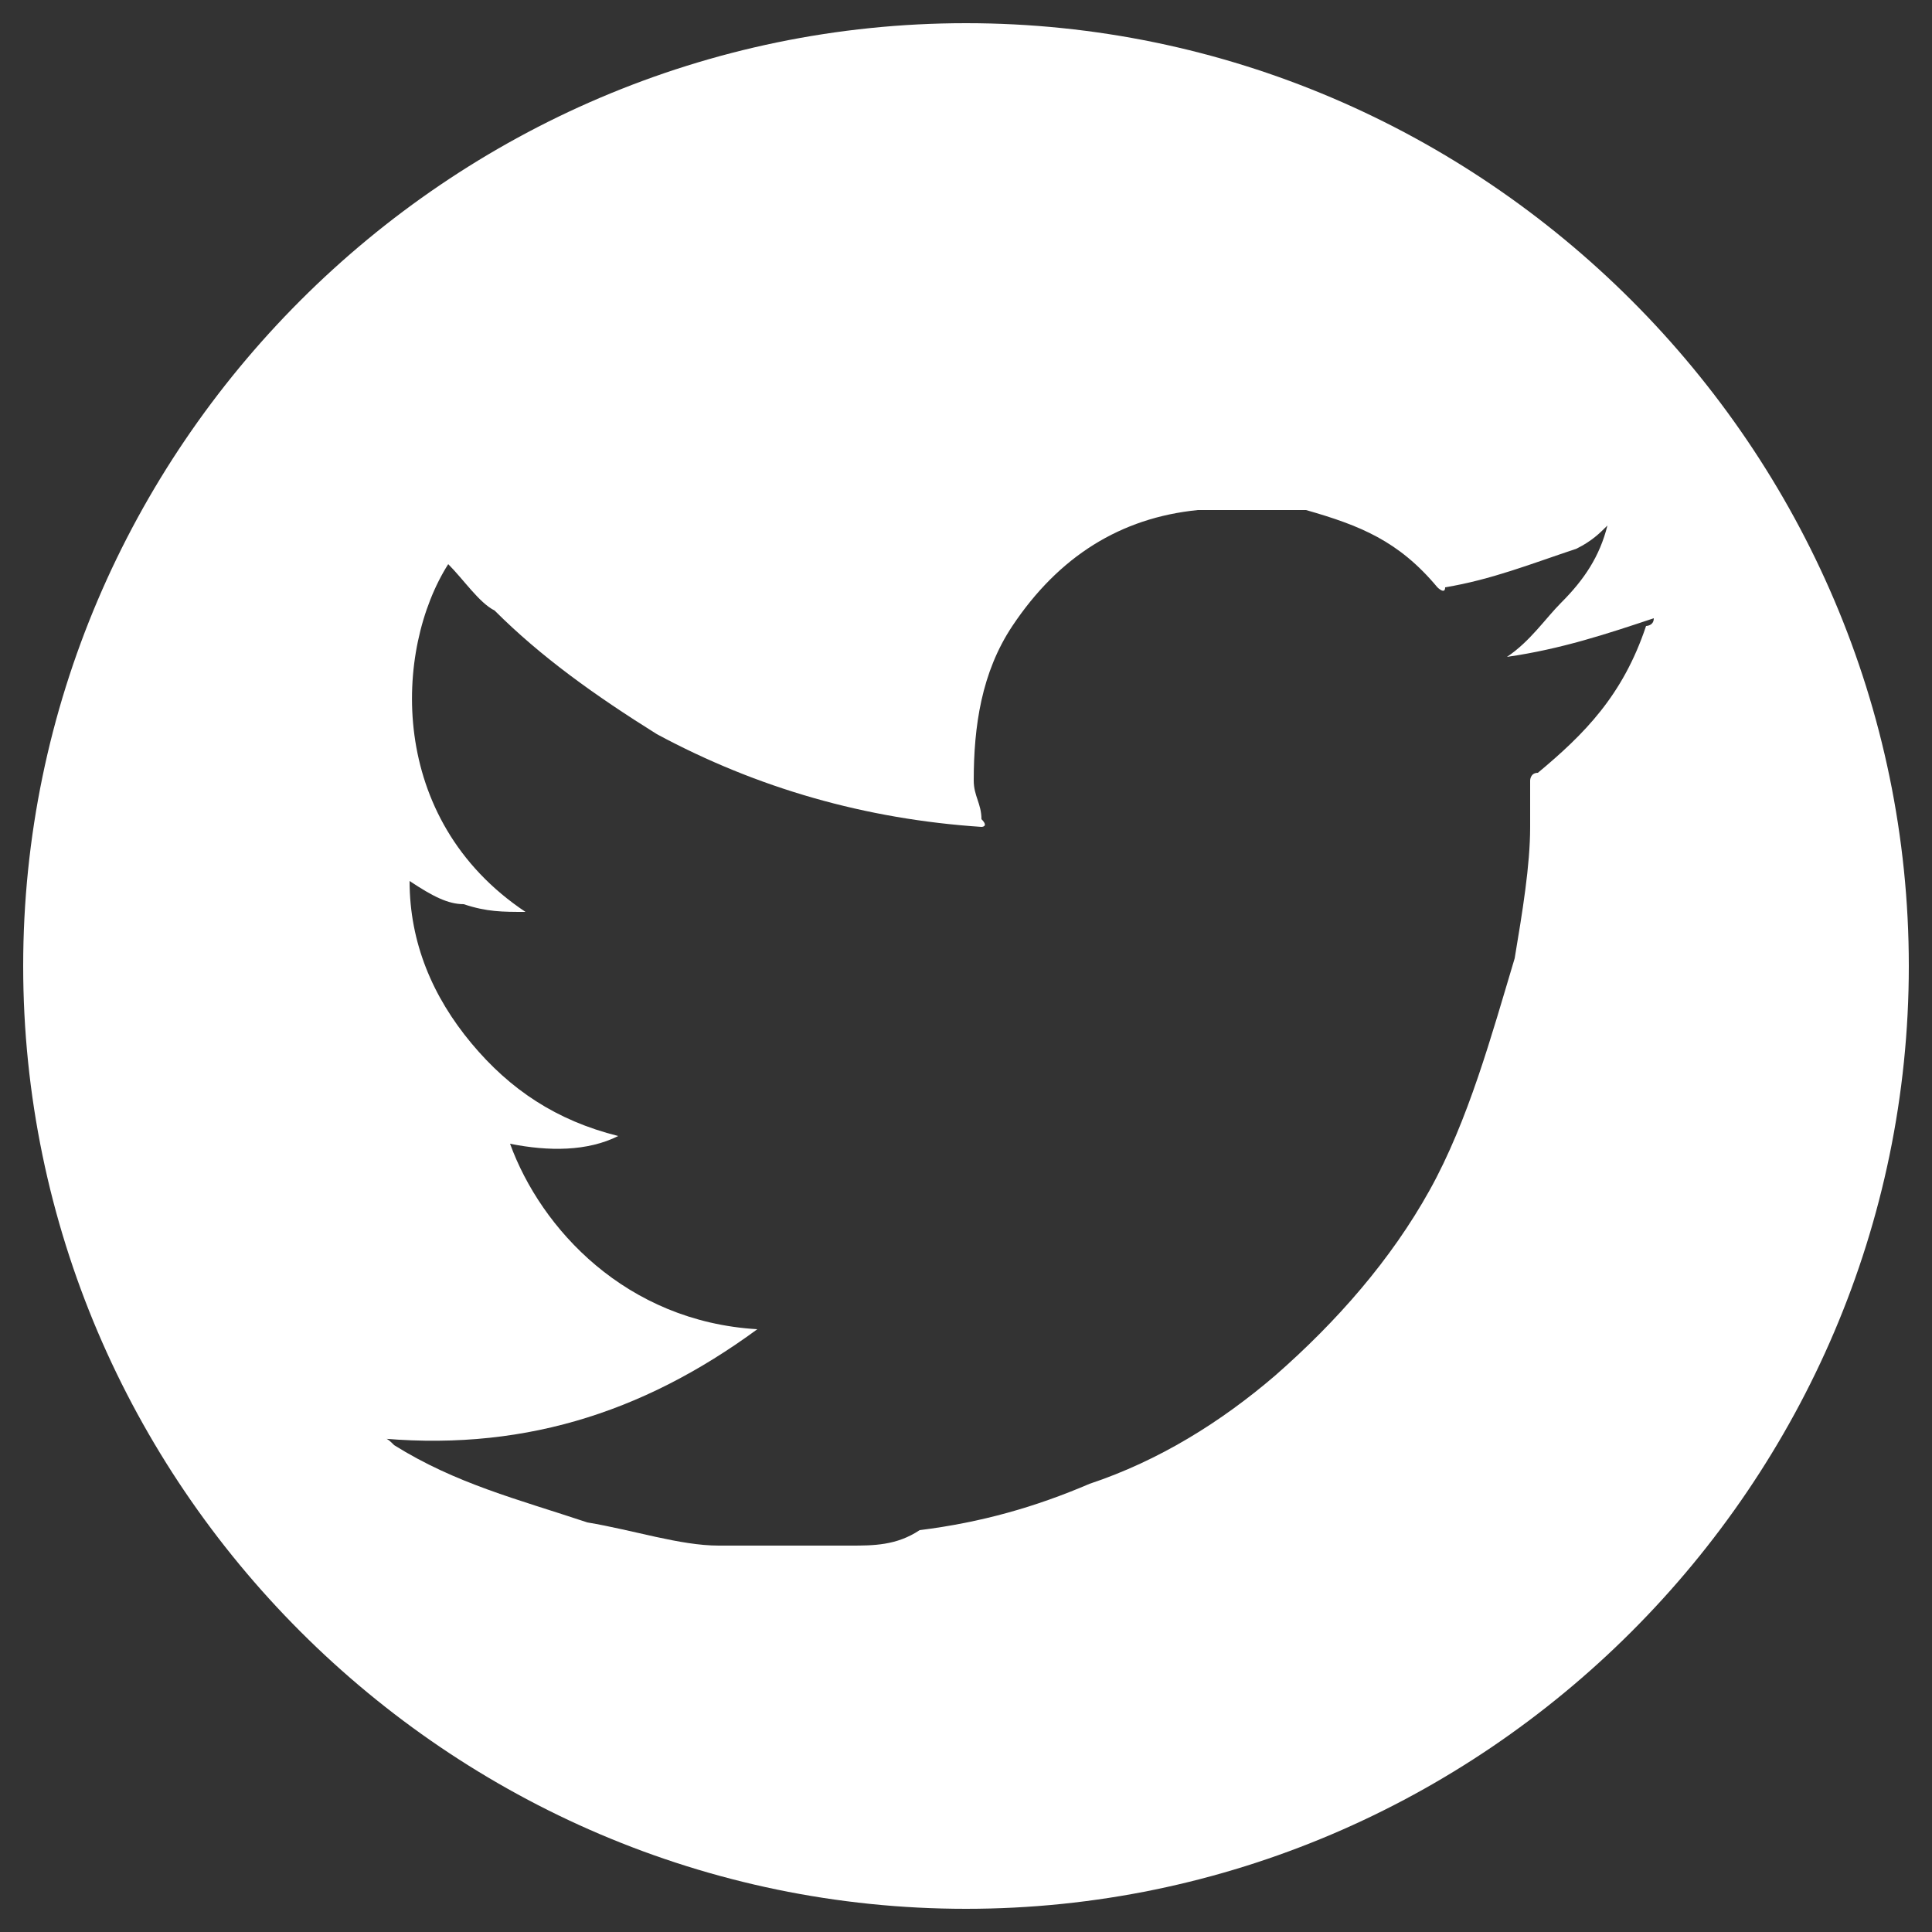
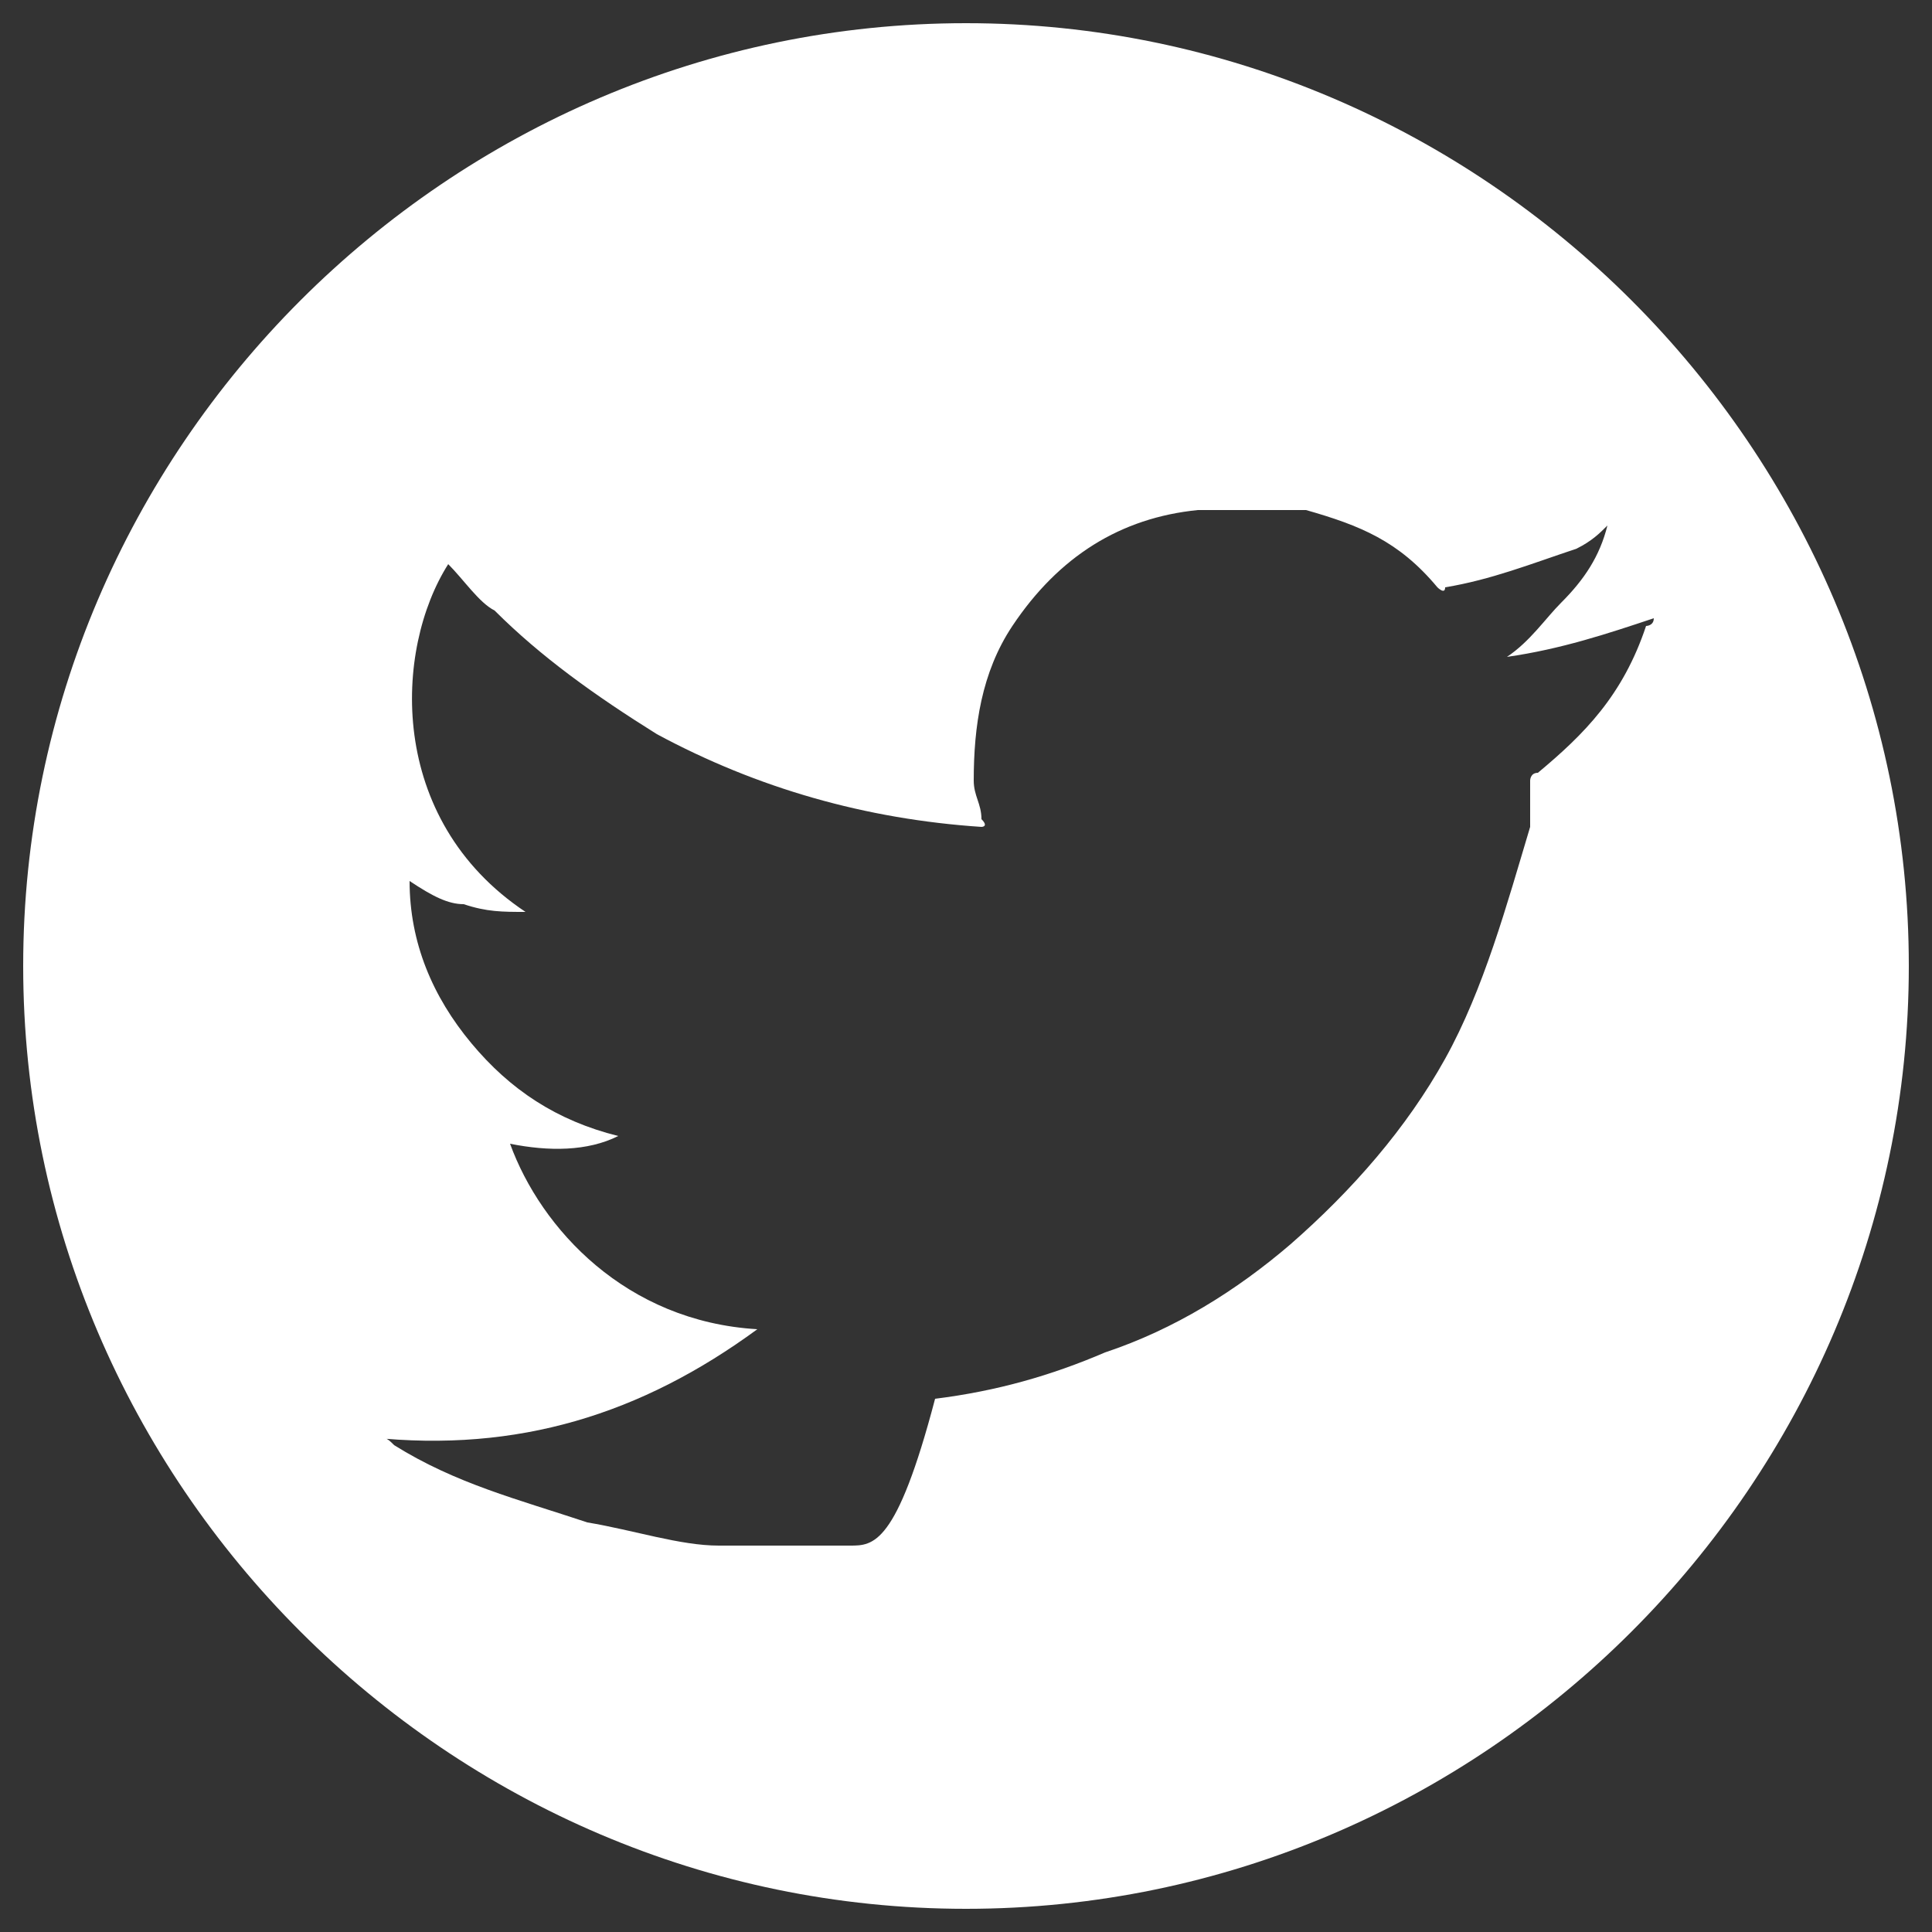
<svg xmlns="http://www.w3.org/2000/svg" version="1.1" id="Layer_1" x="0px" y="0px" viewBox="0 0 25 25" enable-background="new 0 0 25 25" xml:space="preserve">
  <rect x="0" y="0" width="25" height="25" fill="#333333" stroke="none" />
-   <path fill="#FFFFFF" d="M12.5,0.3C5.8,0.3,0.3,5.8,0.3,12.5s5.5,12.2,12.2,12.2s12.2-5.5,12.2-12.2C24.7,5.8,19.2,0.3,12.5,0.3z   M19.9,10c-0.1,0-0.1,0.1-0.1,0.1c0,0.2,0,0.4,0,0.6c0,0.5-0.1,1.1-0.2,1.7c-0.3,1-0.6,2.1-1.1,3c-0.5,0.9-1.2,1.7-2,2.4  c-0.7,0.6-1.5,1.1-2.4,1.4c-0.7,0.3-1.4,0.5-2.2,0.6C11.6,20,11.3,20,11,20h-0.1c0,0-0.1,0-0.2,0h-0.1c-0.3,0-0.6,0-1,0  c0,0,0,0-0.1,0c-0.1,0-0.1,0-0.2,0l0,0l0,0H9.3c-0.5,0-1.1-0.2-1.7-0.3c-0.9-0.3-1.7-0.5-2.5-1C5,18.6,5,18.6,4.8,18.6  c1.9,0.2,3.5-0.3,5-1.4c-1.7-0.1-2.8-1.3-3.2-2.4c0.5,0.1,1,0.1,1.4-0.1c-0.8-0.2-1.4-0.6-1.9-1.2c-0.5-0.6-0.8-1.3-0.8-2.1  c0.3,0.2,0.5,0.3,0.7,0.3c0.3,0.1,0.5,0.1,0.8,0.1c-1.8-1.2-1.7-3.4-1-4.5C6,7.5,6.2,7.8,6.4,7.9C7,8.5,7.7,9,8.5,9.5  c1.3,0.7,2.7,1.1,4.2,1.2c0,0,0.1,0,0-0.1c0-0.2-0.1-0.3-0.1-0.5c0-0.7,0.1-1.4,0.5-2c0.6-0.9,1.4-1.4,2.4-1.5h0.1h0.1  c0,0,0,0,0.1,0c0.2,0,0.3,0,0.5,0c0,0,0,0,0.1,0h0.1c0,0,0,0,0.1,0s0.2,0,0.3,0c0.7,0.2,1.2,0.4,1.7,1c0,0,0.1,0.1,0.1,0  c0.6-0.1,1.1-0.3,1.7-0.5c0.2-0.1,0.3-0.2,0.4-0.3c-0.1,0.4-0.3,0.7-0.6,1C20,8,19.8,8.3,19.5,8.5c0.7-0.1,1.3-0.3,1.9-0.5  c0,0.1-0.1,0.1-0.1,0.1C21,9,20.5,9.5,19.9,10z" />
+   <path fill="#FFFFFF" d="M12.5,0.3C5.8,0.3,0.3,5.8,0.3,12.5s5.5,12.2,12.2,12.2s12.2-5.5,12.2-12.2C24.7,5.8,19.2,0.3,12.5,0.3z   M19.9,10c-0.1,0-0.1,0.1-0.1,0.1c0,0.2,0,0.4,0,0.6c-0.3,1-0.6,2.1-1.1,3c-0.5,0.9-1.2,1.7-2,2.4  c-0.7,0.6-1.5,1.1-2.4,1.4c-0.7,0.3-1.4,0.5-2.2,0.6C11.6,20,11.3,20,11,20h-0.1c0,0-0.1,0-0.2,0h-0.1c-0.3,0-0.6,0-1,0  c0,0,0,0-0.1,0c-0.1,0-0.1,0-0.2,0l0,0l0,0H9.3c-0.5,0-1.1-0.2-1.7-0.3c-0.9-0.3-1.7-0.5-2.5-1C5,18.6,5,18.6,4.8,18.6  c1.9,0.2,3.5-0.3,5-1.4c-1.7-0.1-2.8-1.3-3.2-2.4c0.5,0.1,1,0.1,1.4-0.1c-0.8-0.2-1.4-0.6-1.9-1.2c-0.5-0.6-0.8-1.3-0.8-2.1  c0.3,0.2,0.5,0.3,0.7,0.3c0.3,0.1,0.5,0.1,0.8,0.1c-1.8-1.2-1.7-3.4-1-4.5C6,7.5,6.2,7.8,6.4,7.9C7,8.5,7.7,9,8.5,9.5  c1.3,0.7,2.7,1.1,4.2,1.2c0,0,0.1,0,0-0.1c0-0.2-0.1-0.3-0.1-0.5c0-0.7,0.1-1.4,0.5-2c0.6-0.9,1.4-1.4,2.4-1.5h0.1h0.1  c0,0,0,0,0.1,0c0.2,0,0.3,0,0.5,0c0,0,0,0,0.1,0h0.1c0,0,0,0,0.1,0s0.2,0,0.3,0c0.7,0.2,1.2,0.4,1.7,1c0,0,0.1,0.1,0.1,0  c0.6-0.1,1.1-0.3,1.7-0.5c0.2-0.1,0.3-0.2,0.4-0.3c-0.1,0.4-0.3,0.7-0.6,1C20,8,19.8,8.3,19.5,8.5c0.7-0.1,1.3-0.3,1.9-0.5  c0,0.1-0.1,0.1-0.1,0.1C21,9,20.5,9.5,19.9,10z" />
</svg>